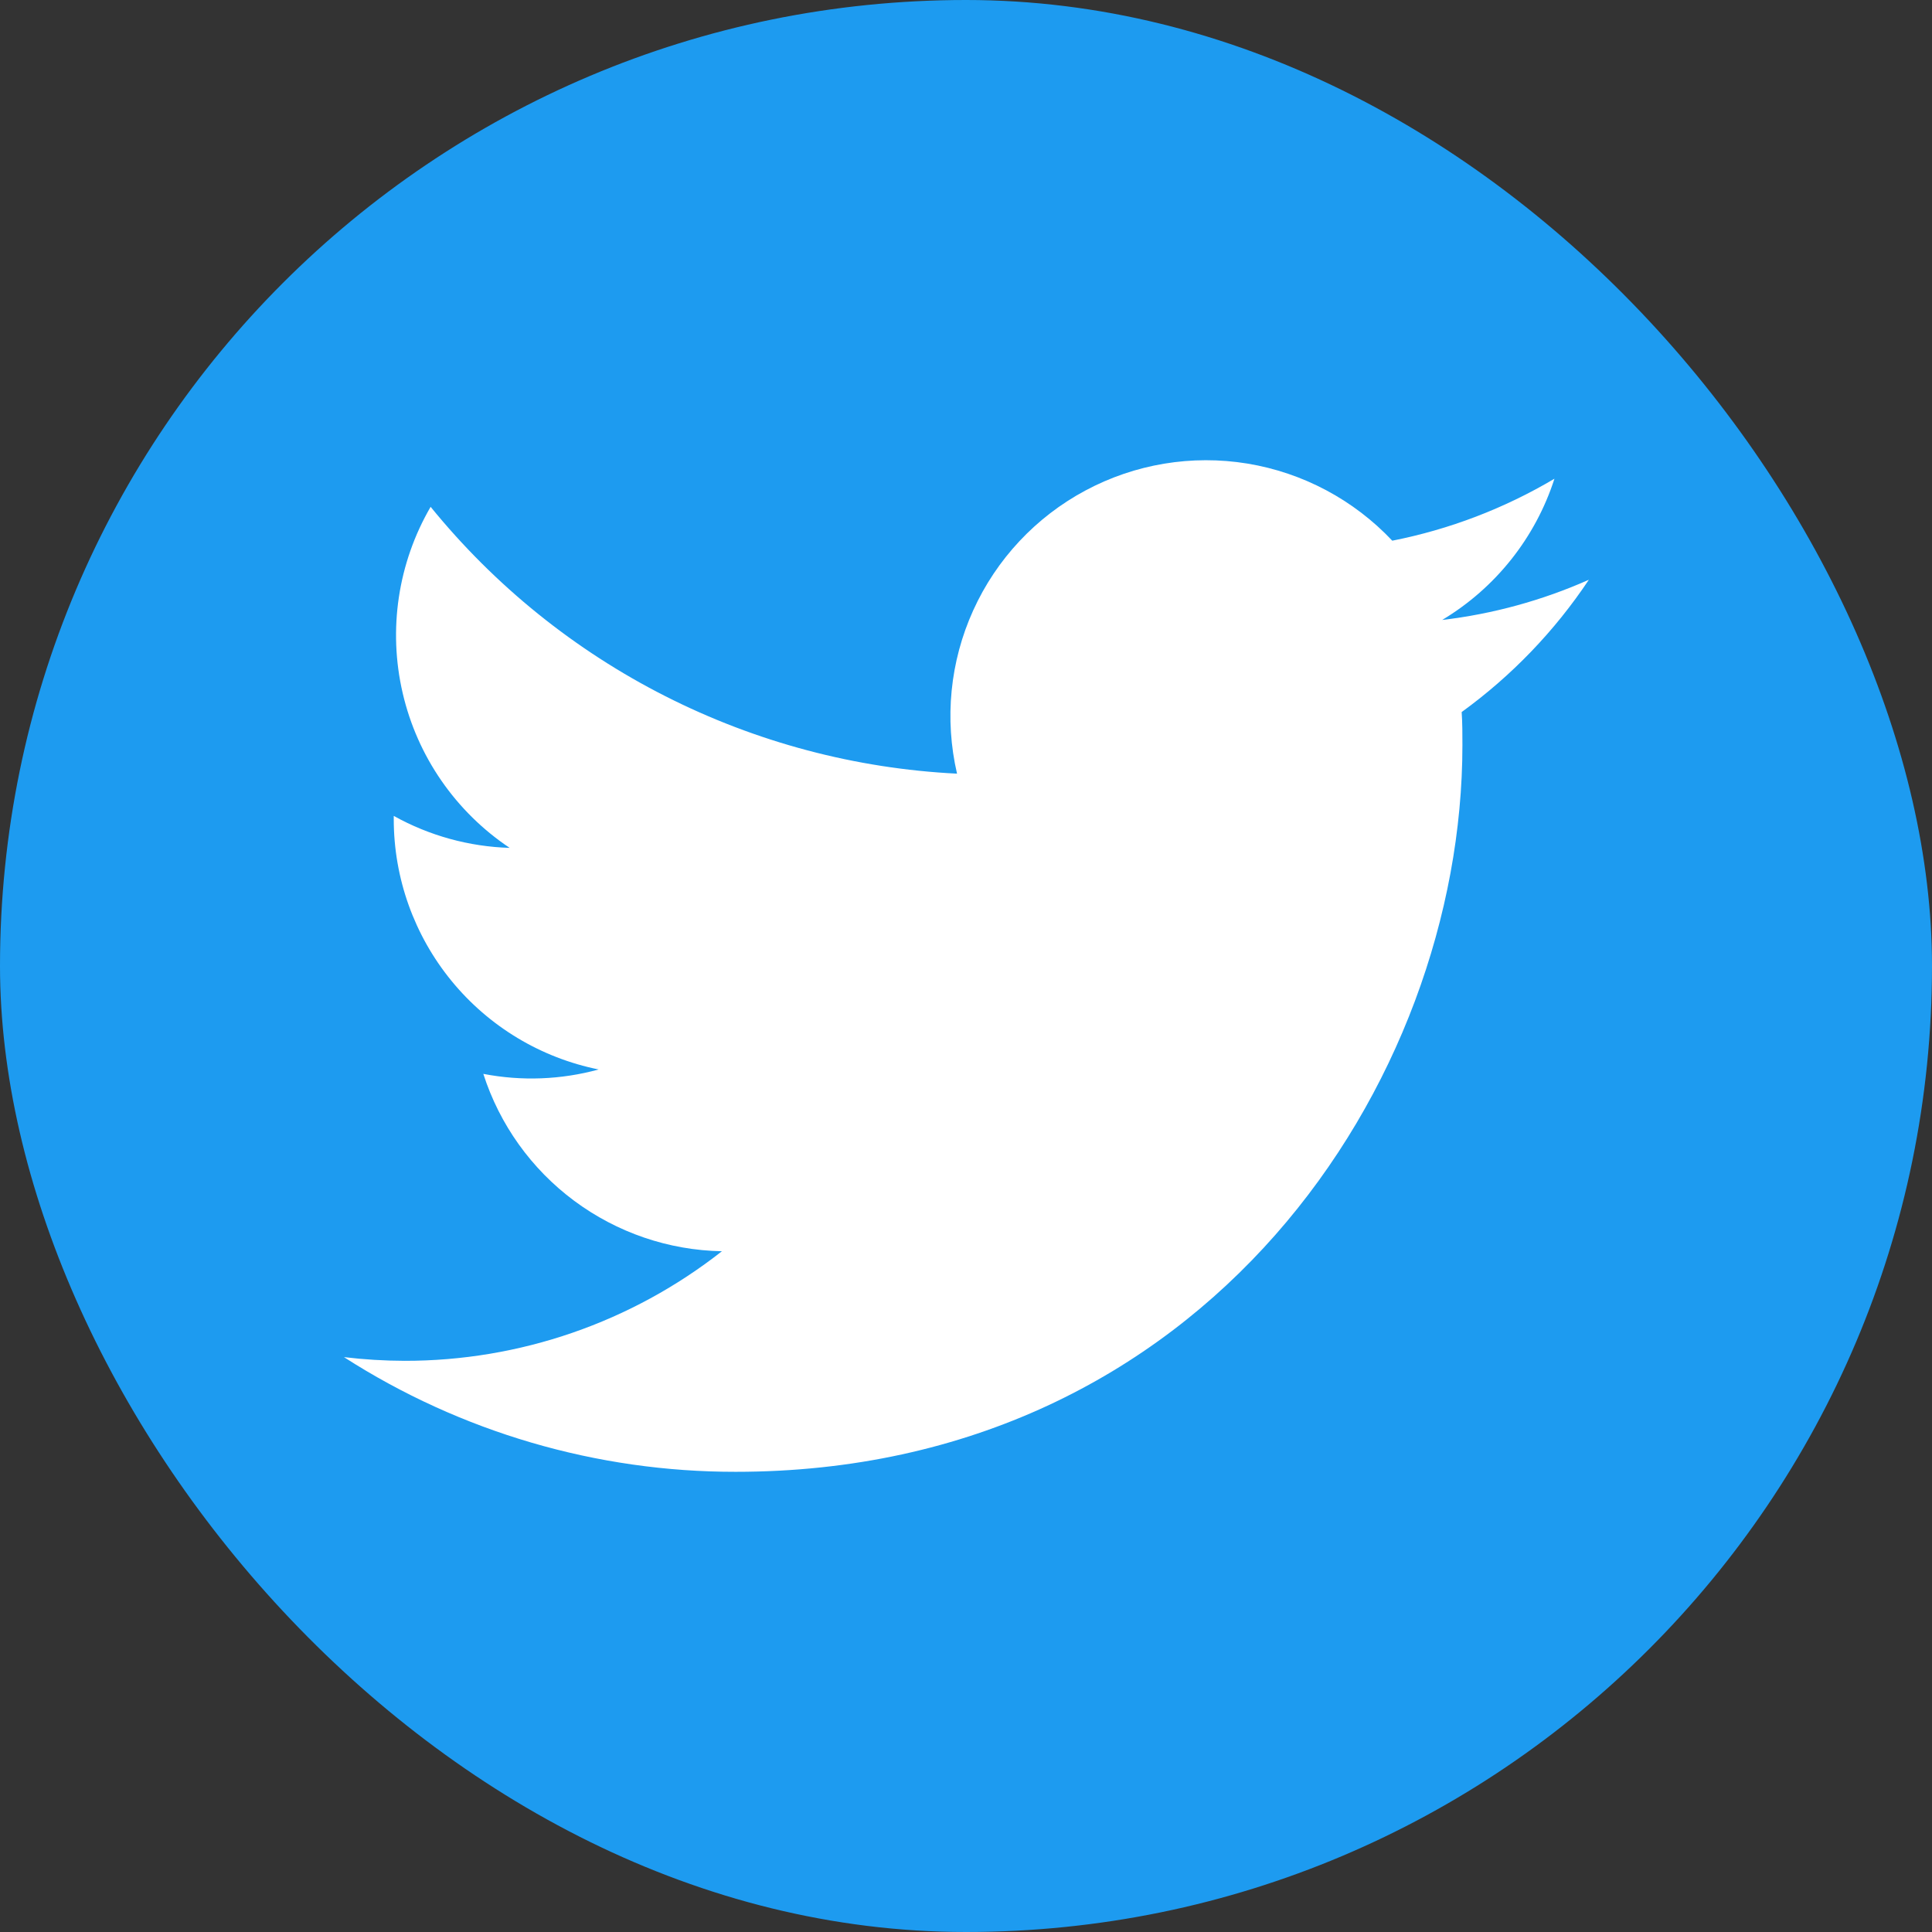
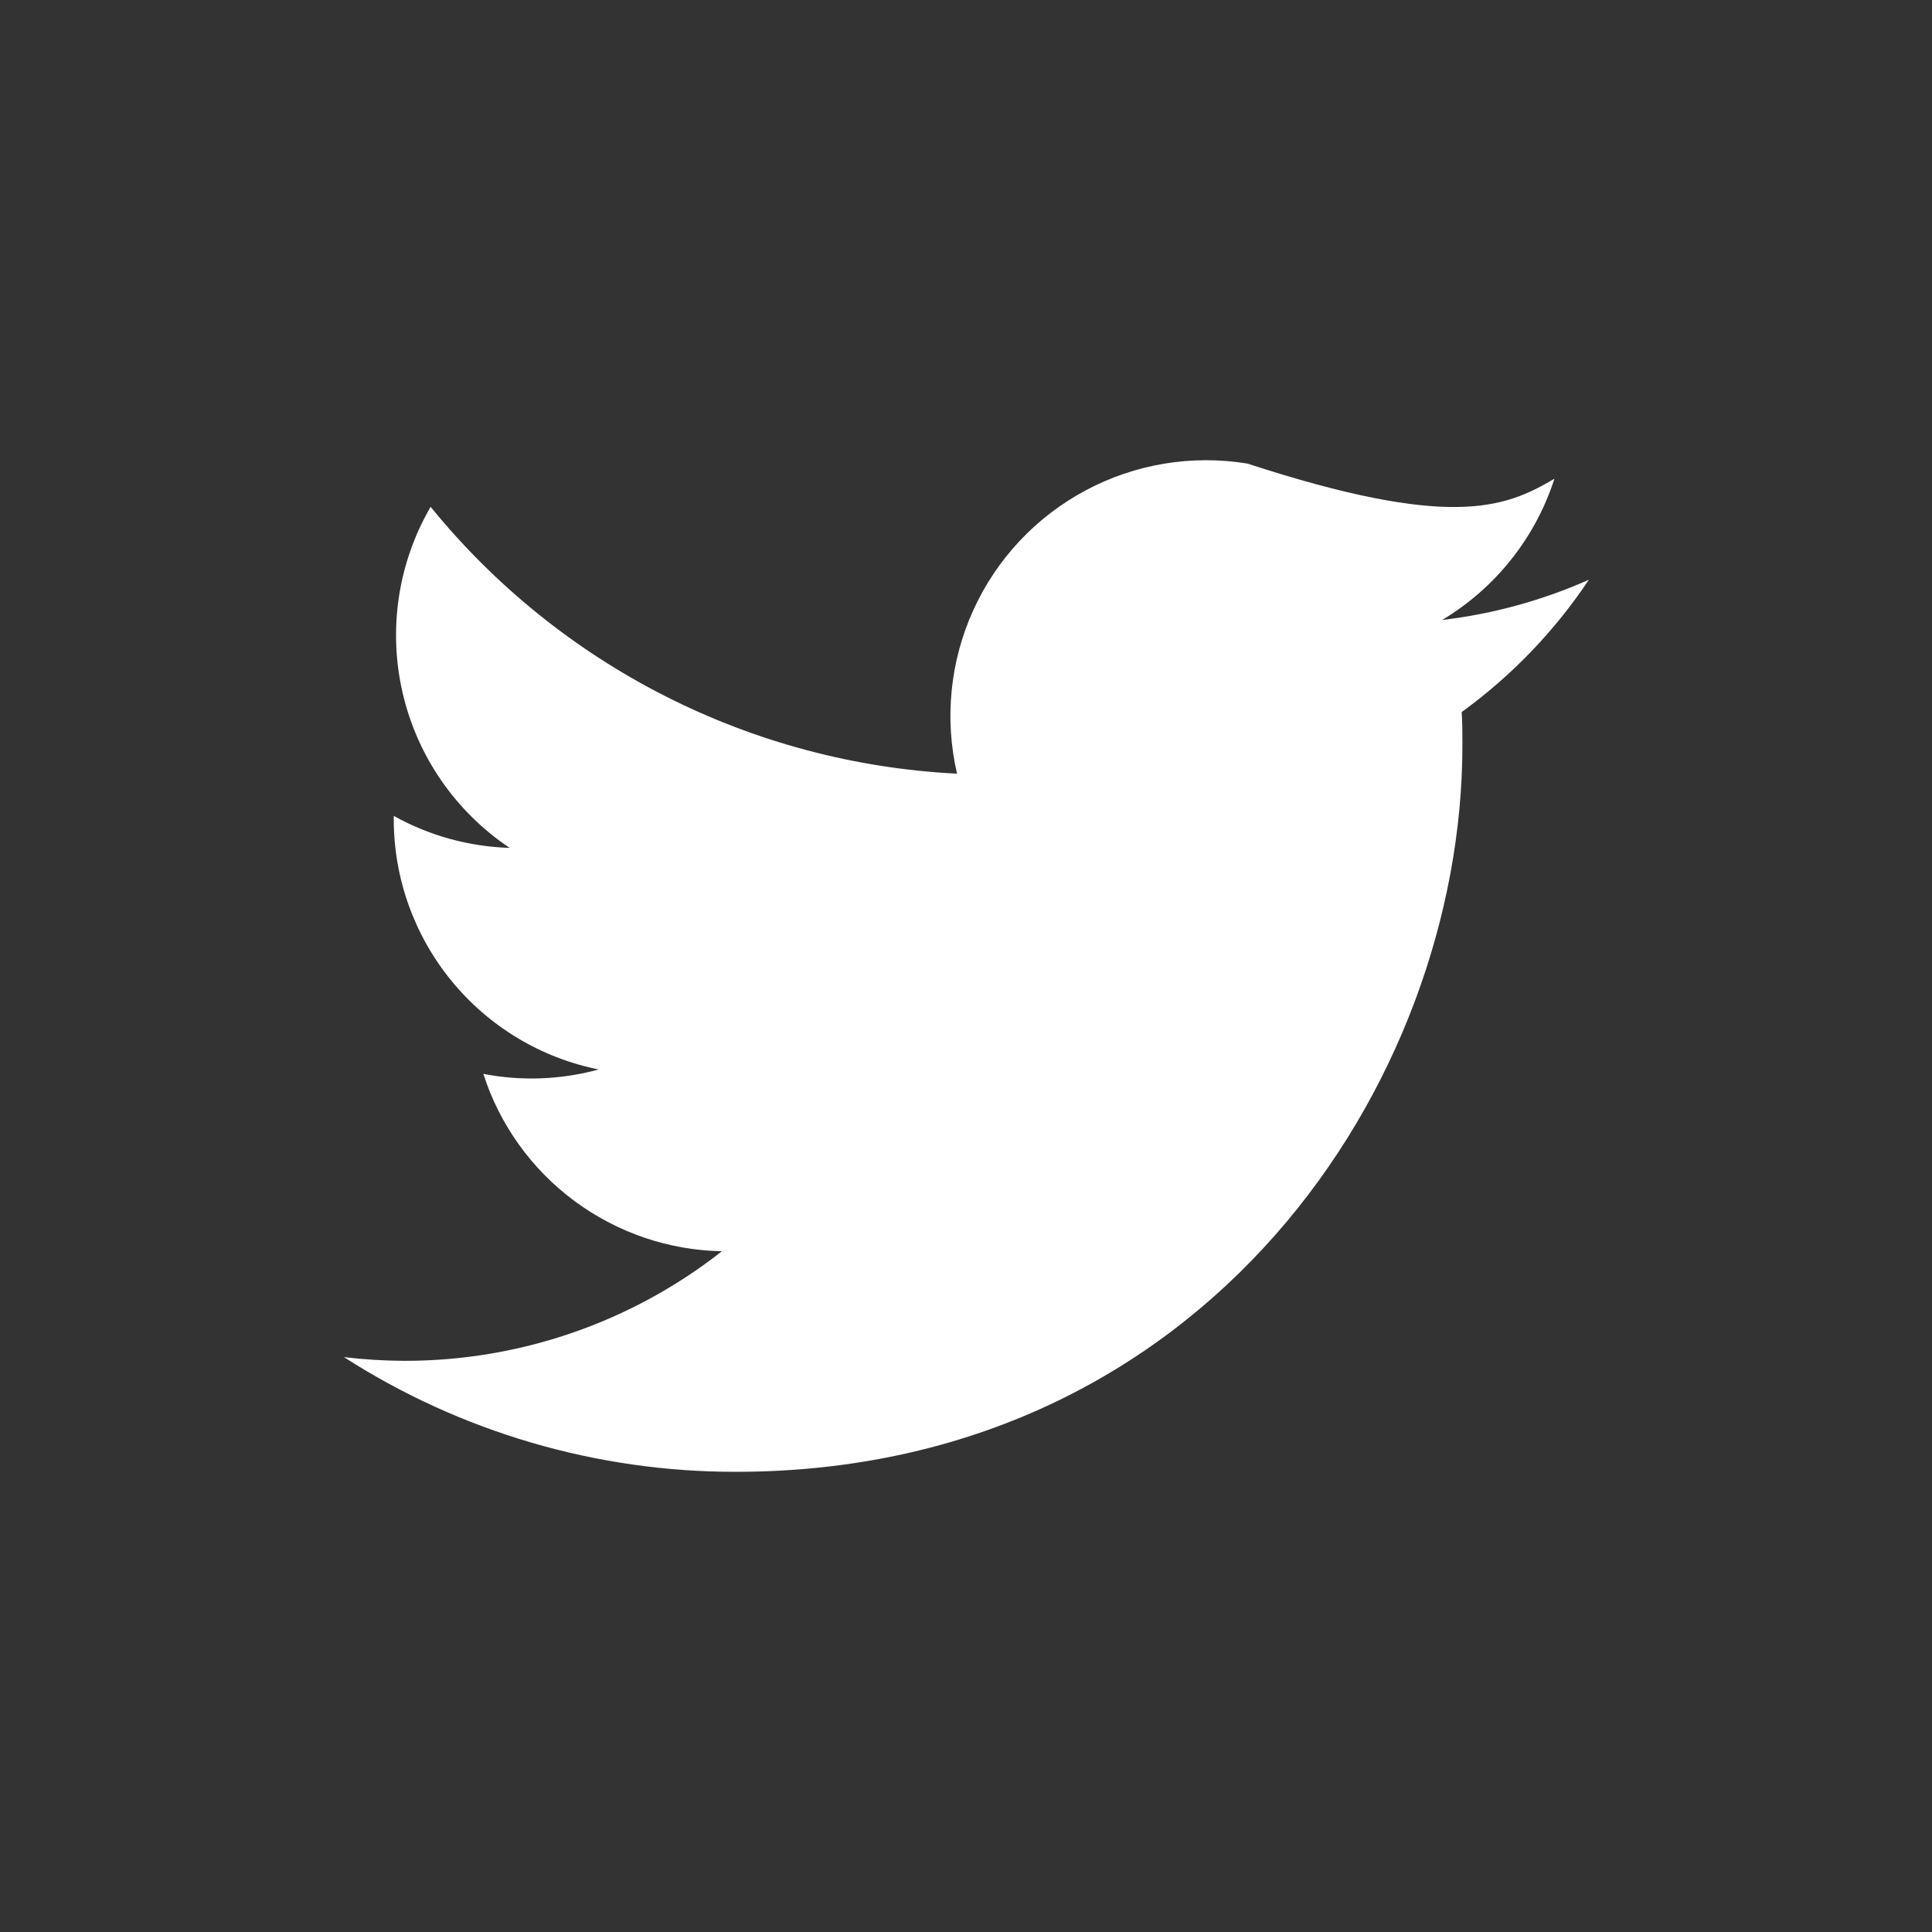
<svg xmlns="http://www.w3.org/2000/svg" width="36" height="36" viewBox="0 0 36 36" fill="none">
  <rect x="0" y="0" width="36" height="36" fill="#333333" stroke="none" />
-   <rect width="36" height="36" rx="18" fill="#1D9BF0" />
-   <path d="M27.236 13.268C27.25 13.473 27.25 13.677 27.25 13.884C27.25 20.172 22.463 27.425 13.709 27.425C11.12 27.428 8.586 26.686 6.409 25.288C6.784 25.333 7.162 25.356 7.54 25.357C9.684 25.359 11.766 24.64 13.452 23.315C12.459 23.297 11.497 22.968 10.699 22.375C9.902 21.783 9.31 20.956 9.006 20.01C9.719 20.148 10.454 20.12 11.155 19.928C10.078 19.711 9.109 19.128 8.413 18.277C7.717 17.427 7.337 16.362 7.337 15.264V15.203C7.999 15.572 8.74 15.776 9.497 15.799C8.489 15.125 7.776 14.094 7.503 12.913C7.229 11.732 7.415 10.492 8.024 9.444C9.219 10.914 10.71 12.117 12.399 12.973C14.089 13.83 15.94 14.322 17.833 14.416C17.596 13.396 17.702 12.326 18.135 11.372C18.567 10.419 19.302 9.634 20.225 9.14C21.149 8.645 22.209 8.469 23.243 8.638C24.276 8.808 25.225 9.313 25.943 10.075C27.009 9.865 28.031 9.474 28.965 8.92C28.61 10.022 27.866 10.957 26.873 11.552C27.817 11.441 28.738 11.188 29.606 10.803C28.969 11.759 28.166 12.594 27.236 13.268Z" fill="white" />
+   <path d="M27.236 13.268C27.25 13.473 27.25 13.677 27.25 13.884C27.25 20.172 22.463 27.425 13.709 27.425C11.12 27.428 8.586 26.686 6.409 25.288C6.784 25.333 7.162 25.356 7.54 25.357C9.684 25.359 11.766 24.64 13.452 23.315C12.459 23.297 11.497 22.968 10.699 22.375C9.902 21.783 9.31 20.956 9.006 20.01C9.719 20.148 10.454 20.12 11.155 19.928C10.078 19.711 9.109 19.128 8.413 18.277C7.717 17.427 7.337 16.362 7.337 15.264V15.203C7.999 15.572 8.74 15.776 9.497 15.799C8.489 15.125 7.776 14.094 7.503 12.913C7.229 11.732 7.415 10.492 8.024 9.444C9.219 10.914 10.71 12.117 12.399 12.973C14.089 13.83 15.94 14.322 17.833 14.416C17.596 13.396 17.702 12.326 18.135 11.372C18.567 10.419 19.302 9.634 20.225 9.14C21.149 8.645 22.209 8.469 23.243 8.638C27.009 9.865 28.031 9.474 28.965 8.92C28.61 10.022 27.866 10.957 26.873 11.552C27.817 11.441 28.738 11.188 29.606 10.803C28.969 11.759 28.166 12.594 27.236 13.268Z" fill="white" />
</svg>